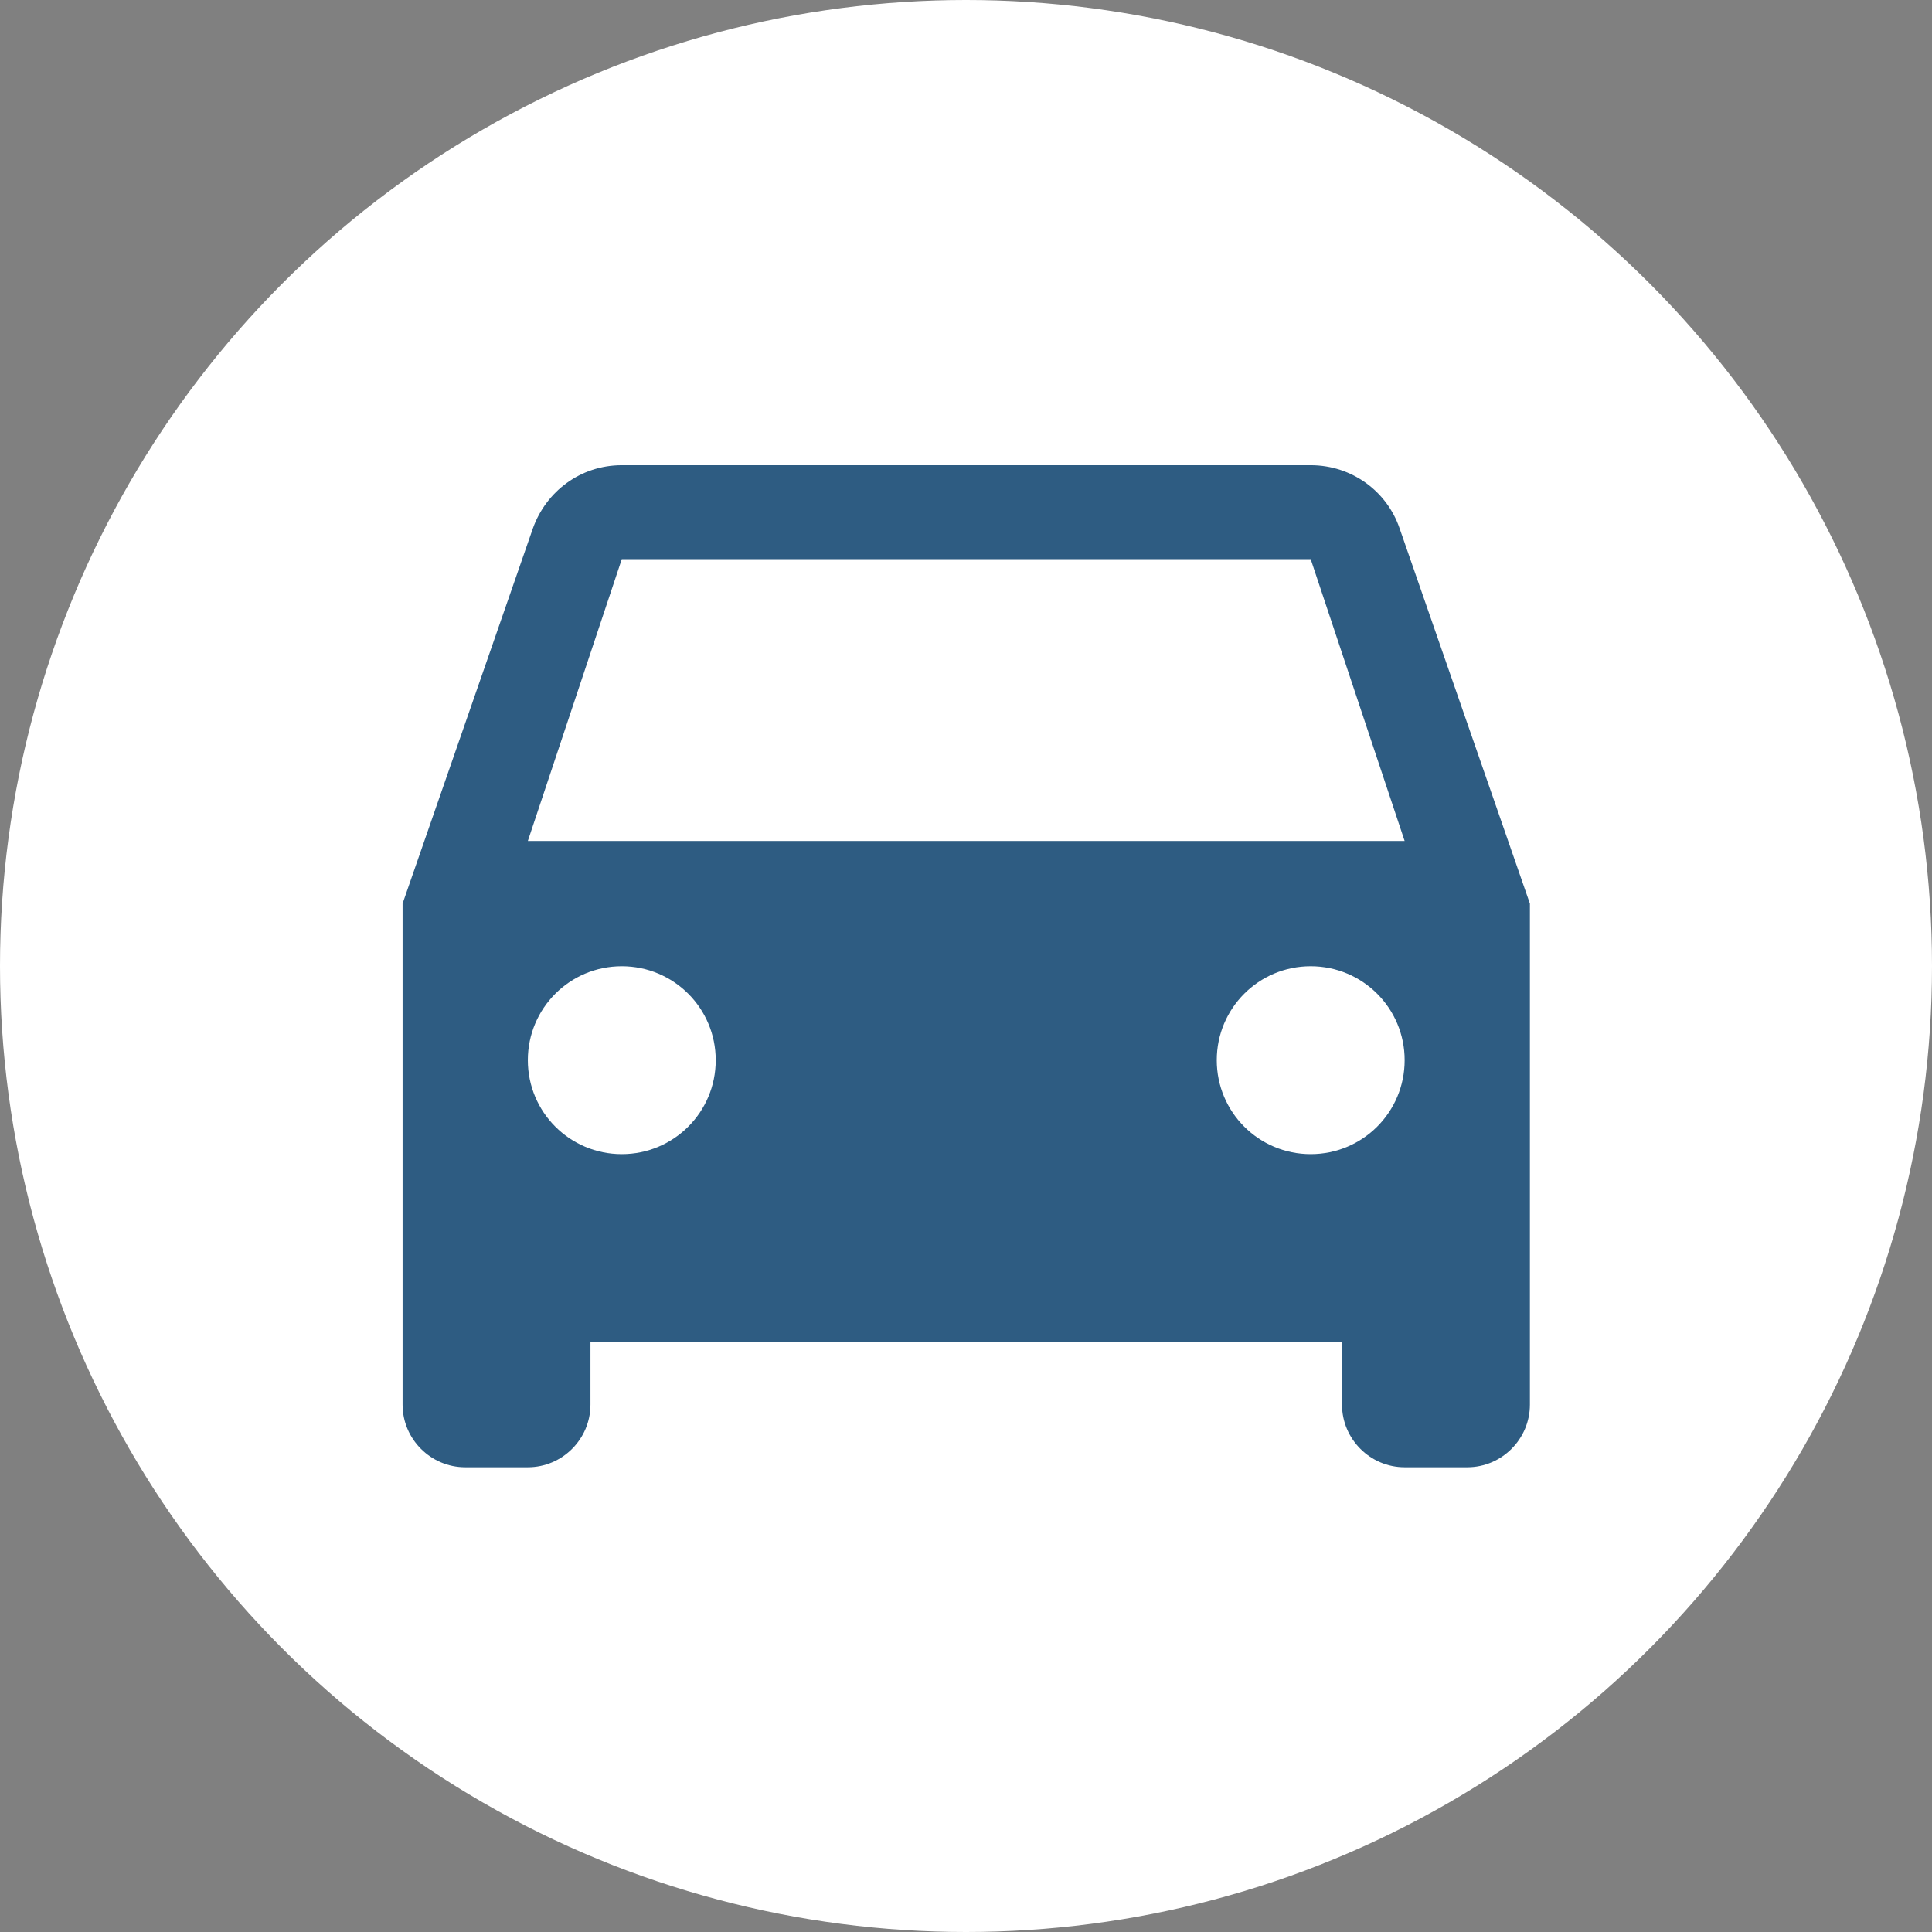
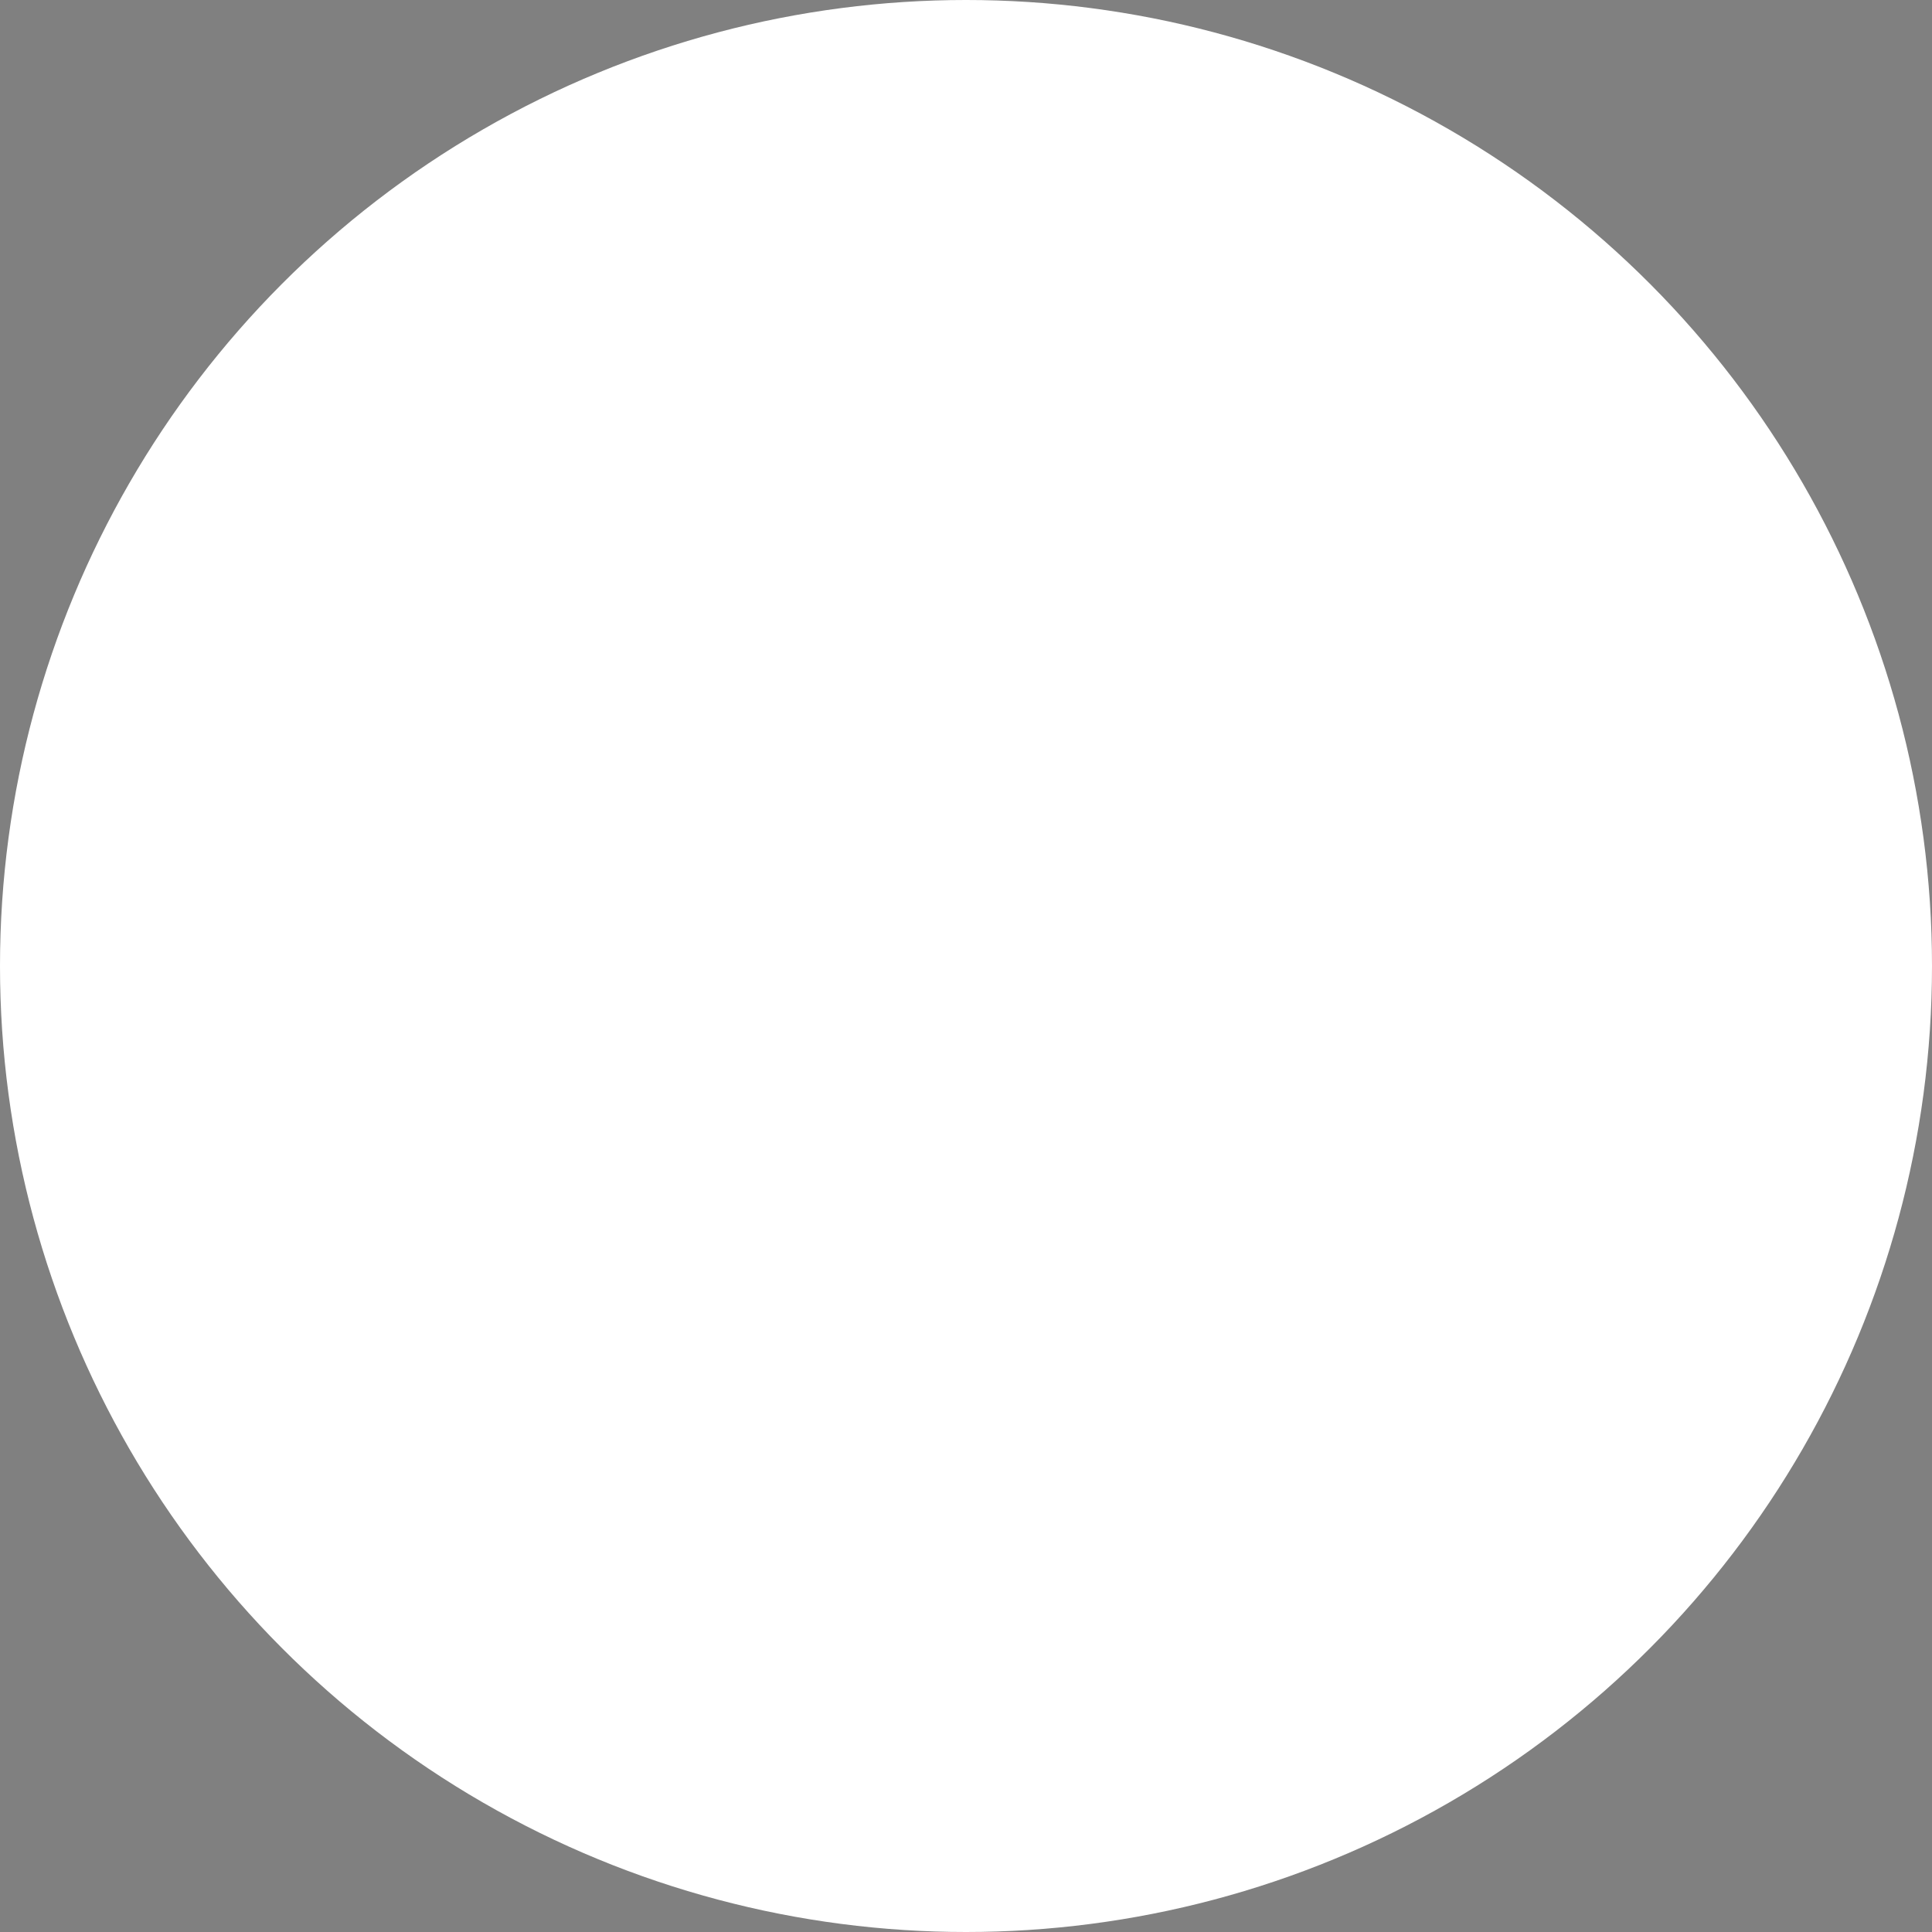
<svg xmlns="http://www.w3.org/2000/svg" width="100%" height="100%" viewBox="0 0 24 24" version="1.1" xml:space="preserve" style="fill-rule:evenodd;clip-rule:evenodd;stroke-linejoin:round;stroke-miterlimit:2;">
  <rect x="0" y="0" width="24" height="24" fill="#808080" stroke="none" />
  <g transform="matrix(1,0,0,1,-57,-28)">
    <g id="Icon_Karosserie" transform="matrix(1,0,0,1,57,28)">
-       <rect x="0" y="0" width="24" height="24" style="fill:none;" />
      <circle cx="12" cy="12" r="12" style="fill:white;" />
      <g transform="matrix(0.778,0,0,0.778,2.667,1.889)">
-         <path d="M18.92,6.01C18.72,5.42 18.16,5 17.5,5L6.5,5C5.84,5 5.29,5.42 5.08,6.01L3,12L3,20C3,20.55 3.45,21 4,21L5,21C5.55,21 6,20.55 6,20L6,19L18,19L18,20C18,20.55 18.45,21 19,21L20,21C20.55,21 21,20.55 21,20L21,12L18.92,6.01ZM6.5,16C5.67,16 5,15.33 5,14.5C5,13.67 5.67,13 6.5,13C7.33,13 8,13.67 8,14.5C8,15.33 7.33,16 6.5,16ZM17.5,16C16.67,16 16,15.33 16,14.5C16,13.67 16.67,13 17.5,13C18.33,13 19,13.67 19,14.5C19,15.33 18.33,16 17.5,16ZM5,11L6.5,6.5L17.5,6.5L19,11L5,11Z" style="fill:rgb(46,92,130);fill-rule:nonzero;" />
-       </g>
+         </g>
    </g>
  </g>
</svg>